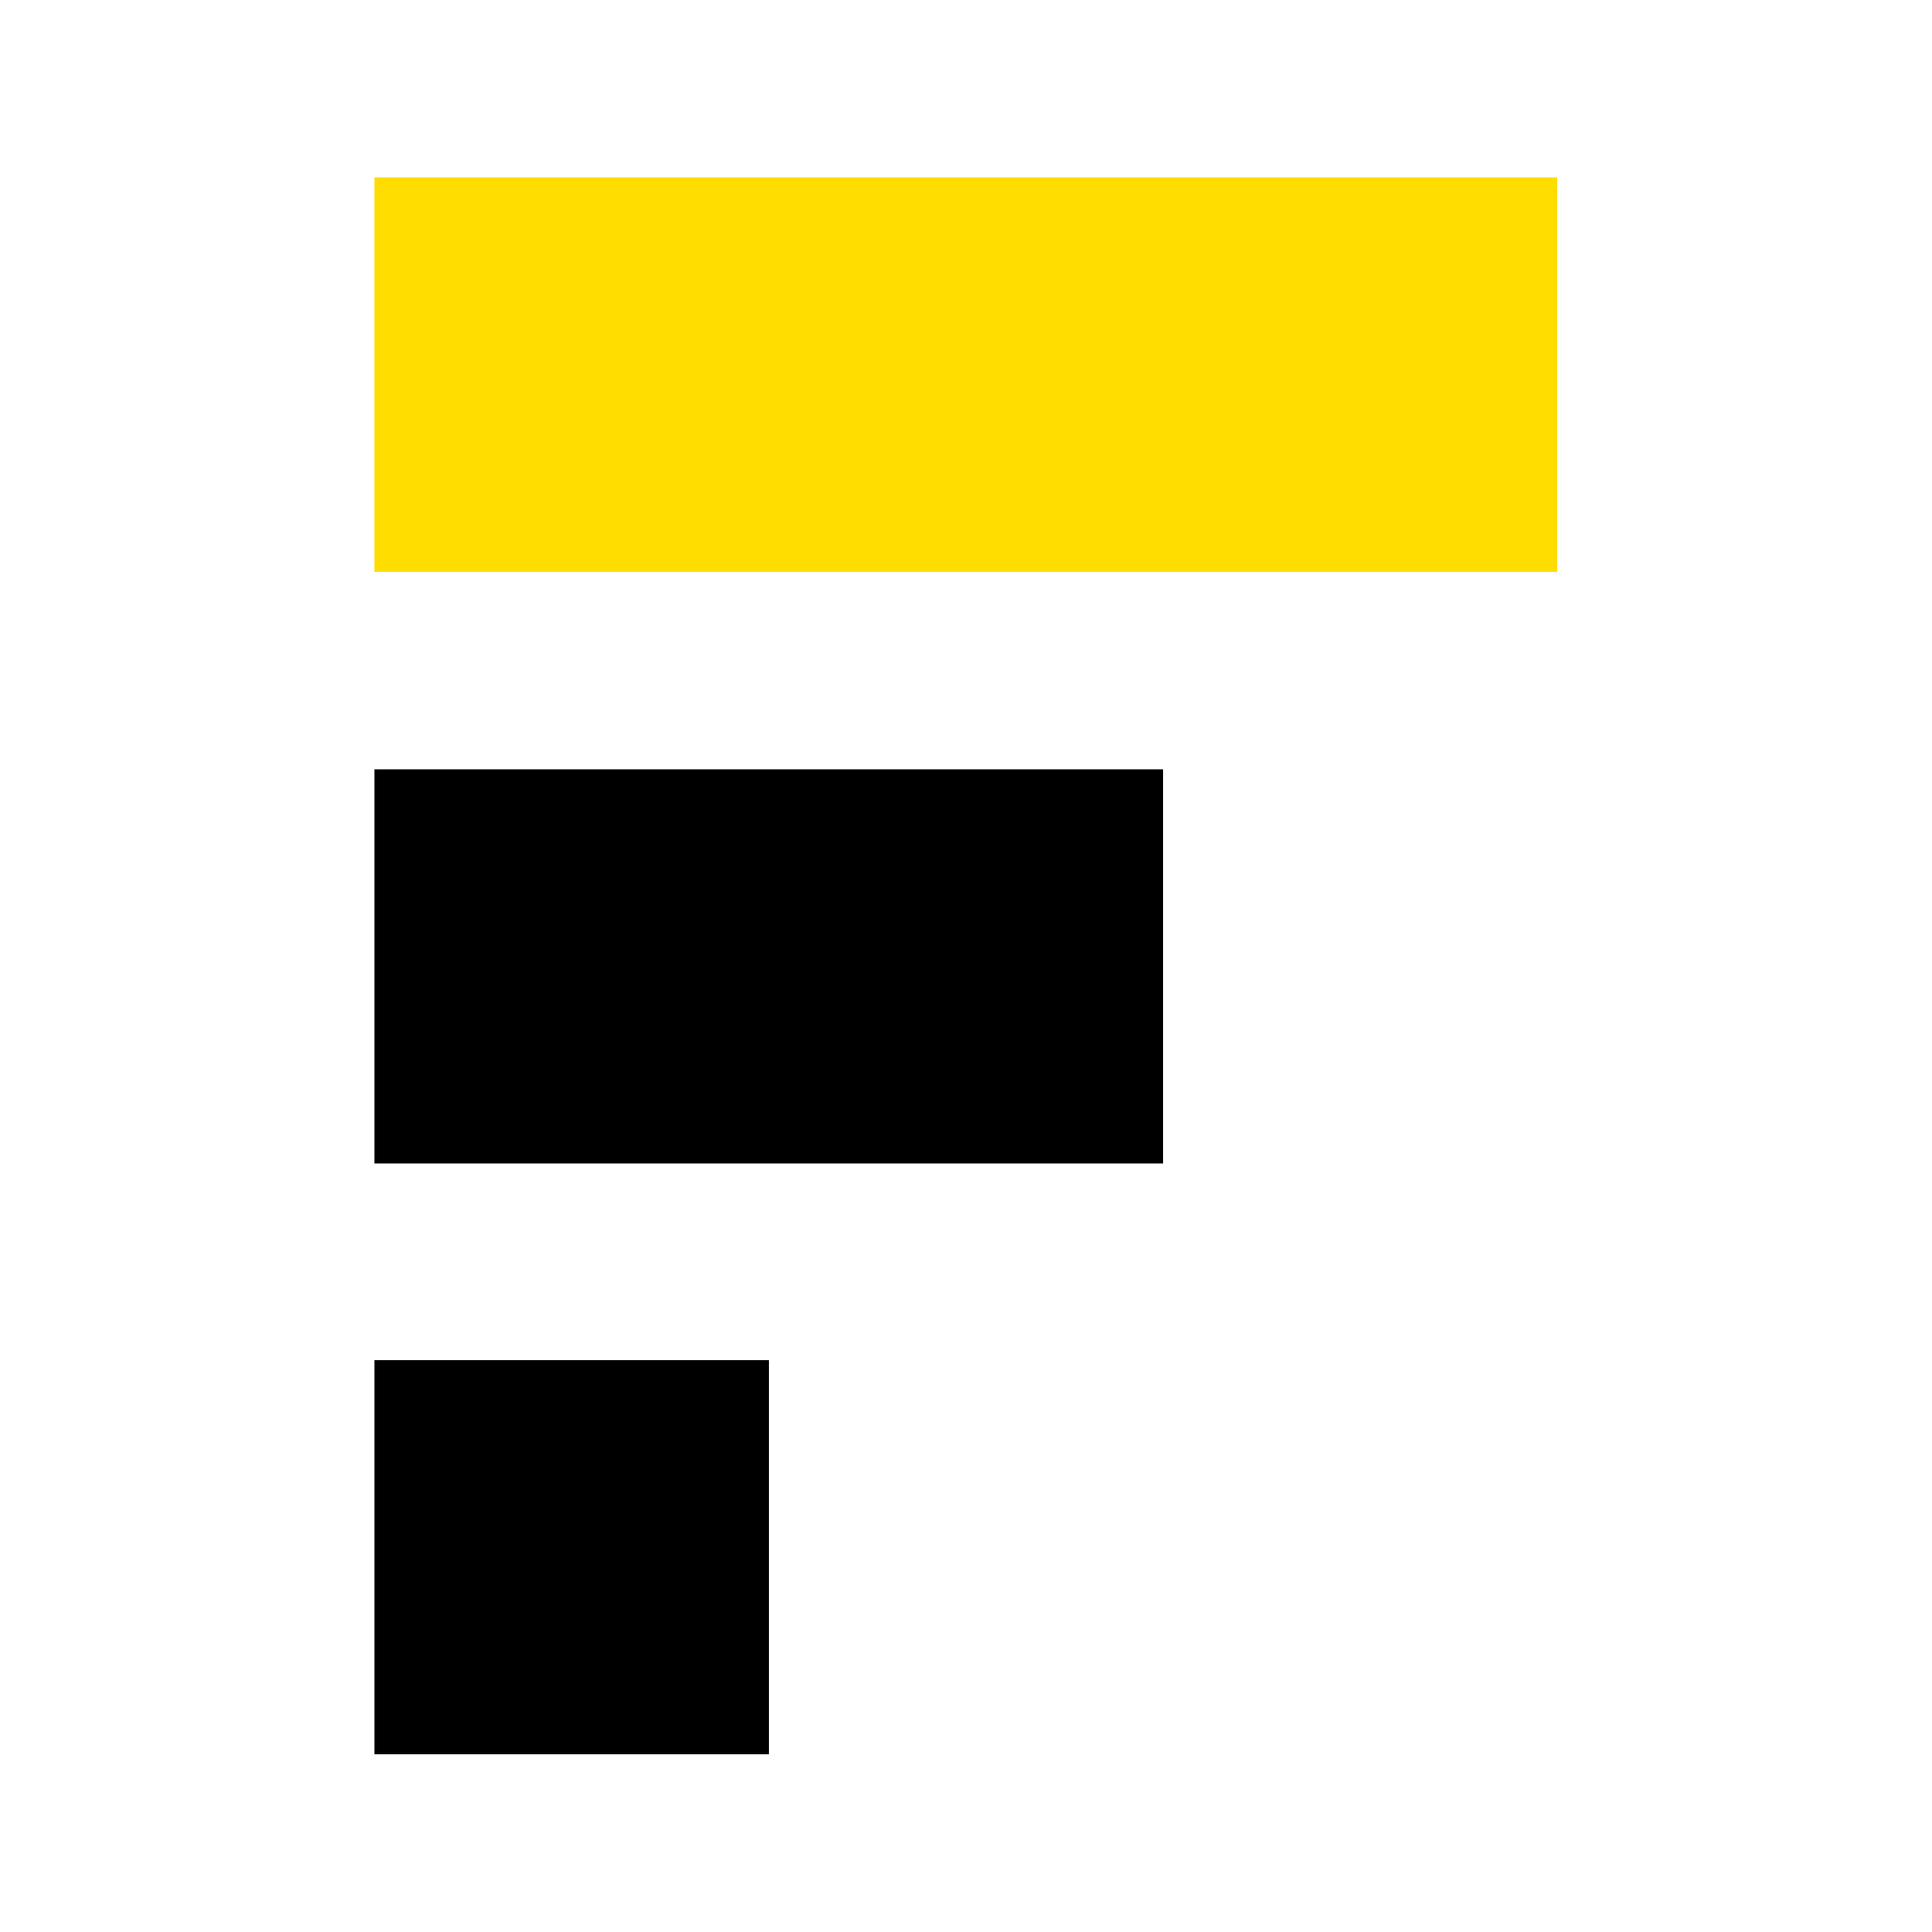
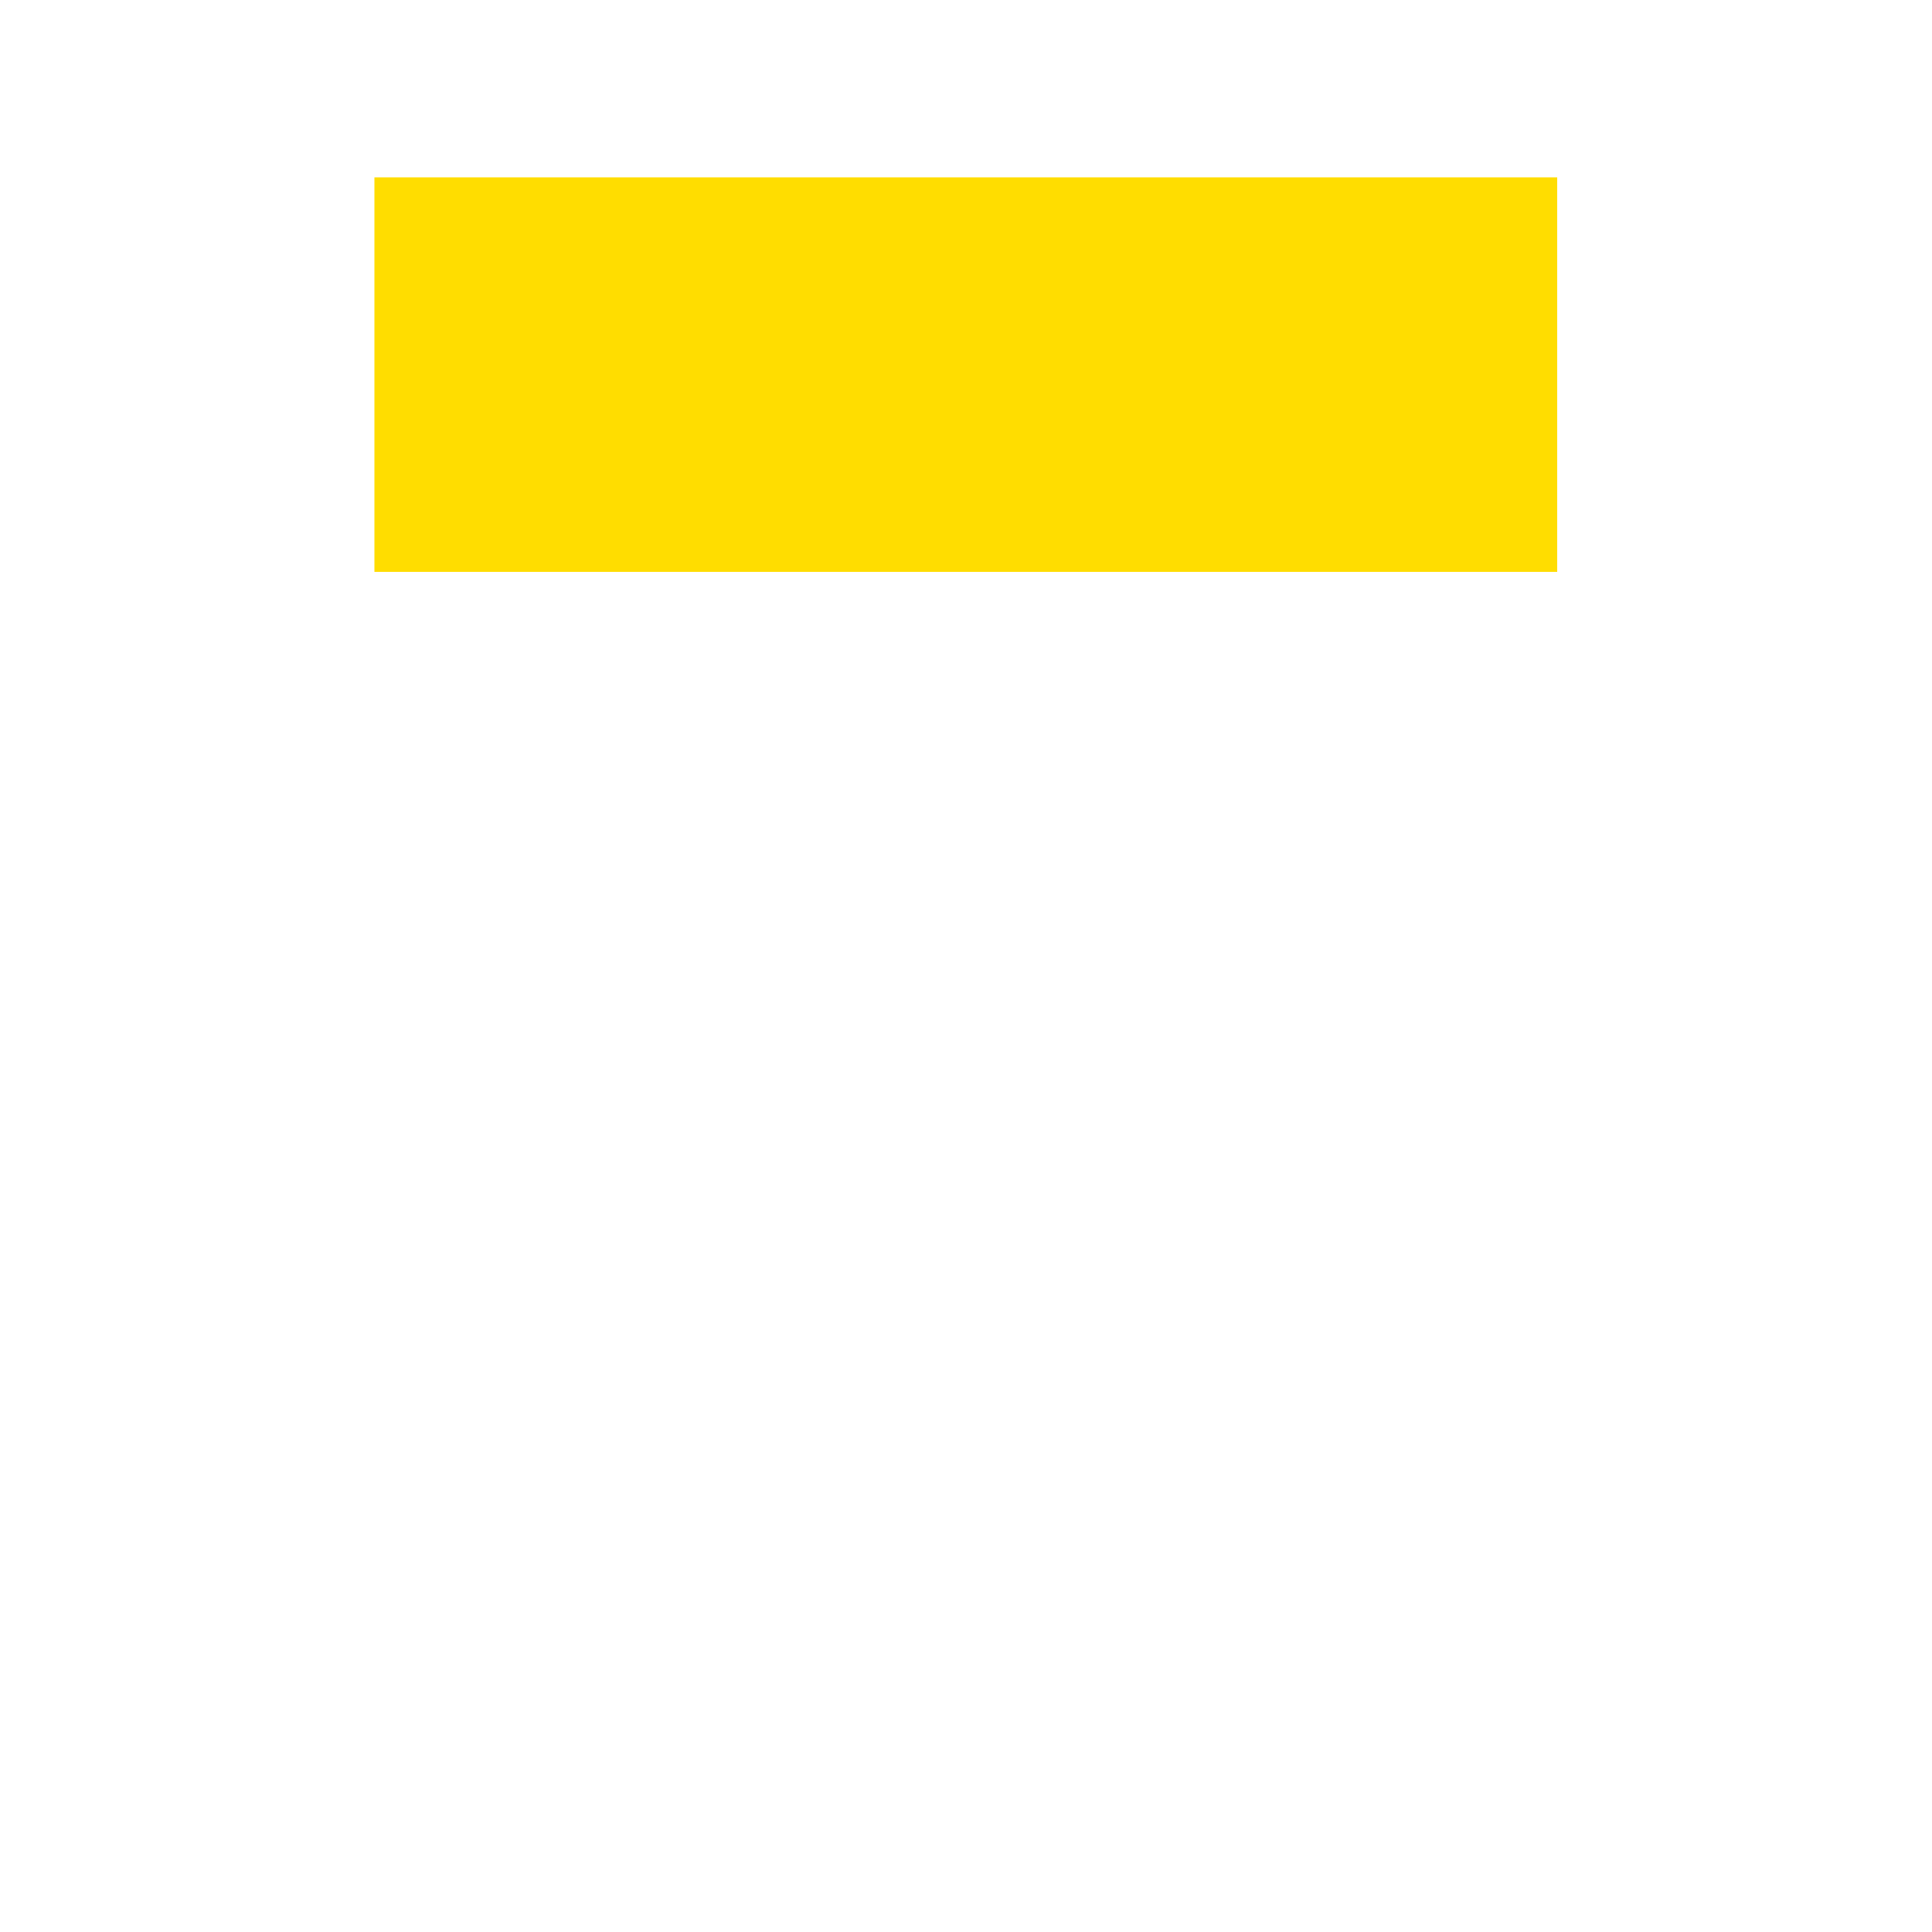
<svg xmlns="http://www.w3.org/2000/svg" version="1.1" x="0px" y="0px" viewBox="0 0 500 500" xml:space="preserve">
  <style type="text/css">
	.st0{
		fill: #FFDD00;
	}

	.st1{
		fill: #000
	}

	@media (prefers-color-scheme: dark) {
		.st1 {
			fill: #FFF;
		}
	}
</style>
  <g id="Layer_2">
    <g>
      <rect x="96.9" y="45.9" class="st0" width="306.1" height="102.1" />
-       <rect x="96.9" y="199.1" class="st1" width="204.1" height="102" />
-       <rect x="96.9" y="352" class="st1" width="102.1" height="102" />
    </g>
  </g>
</svg>